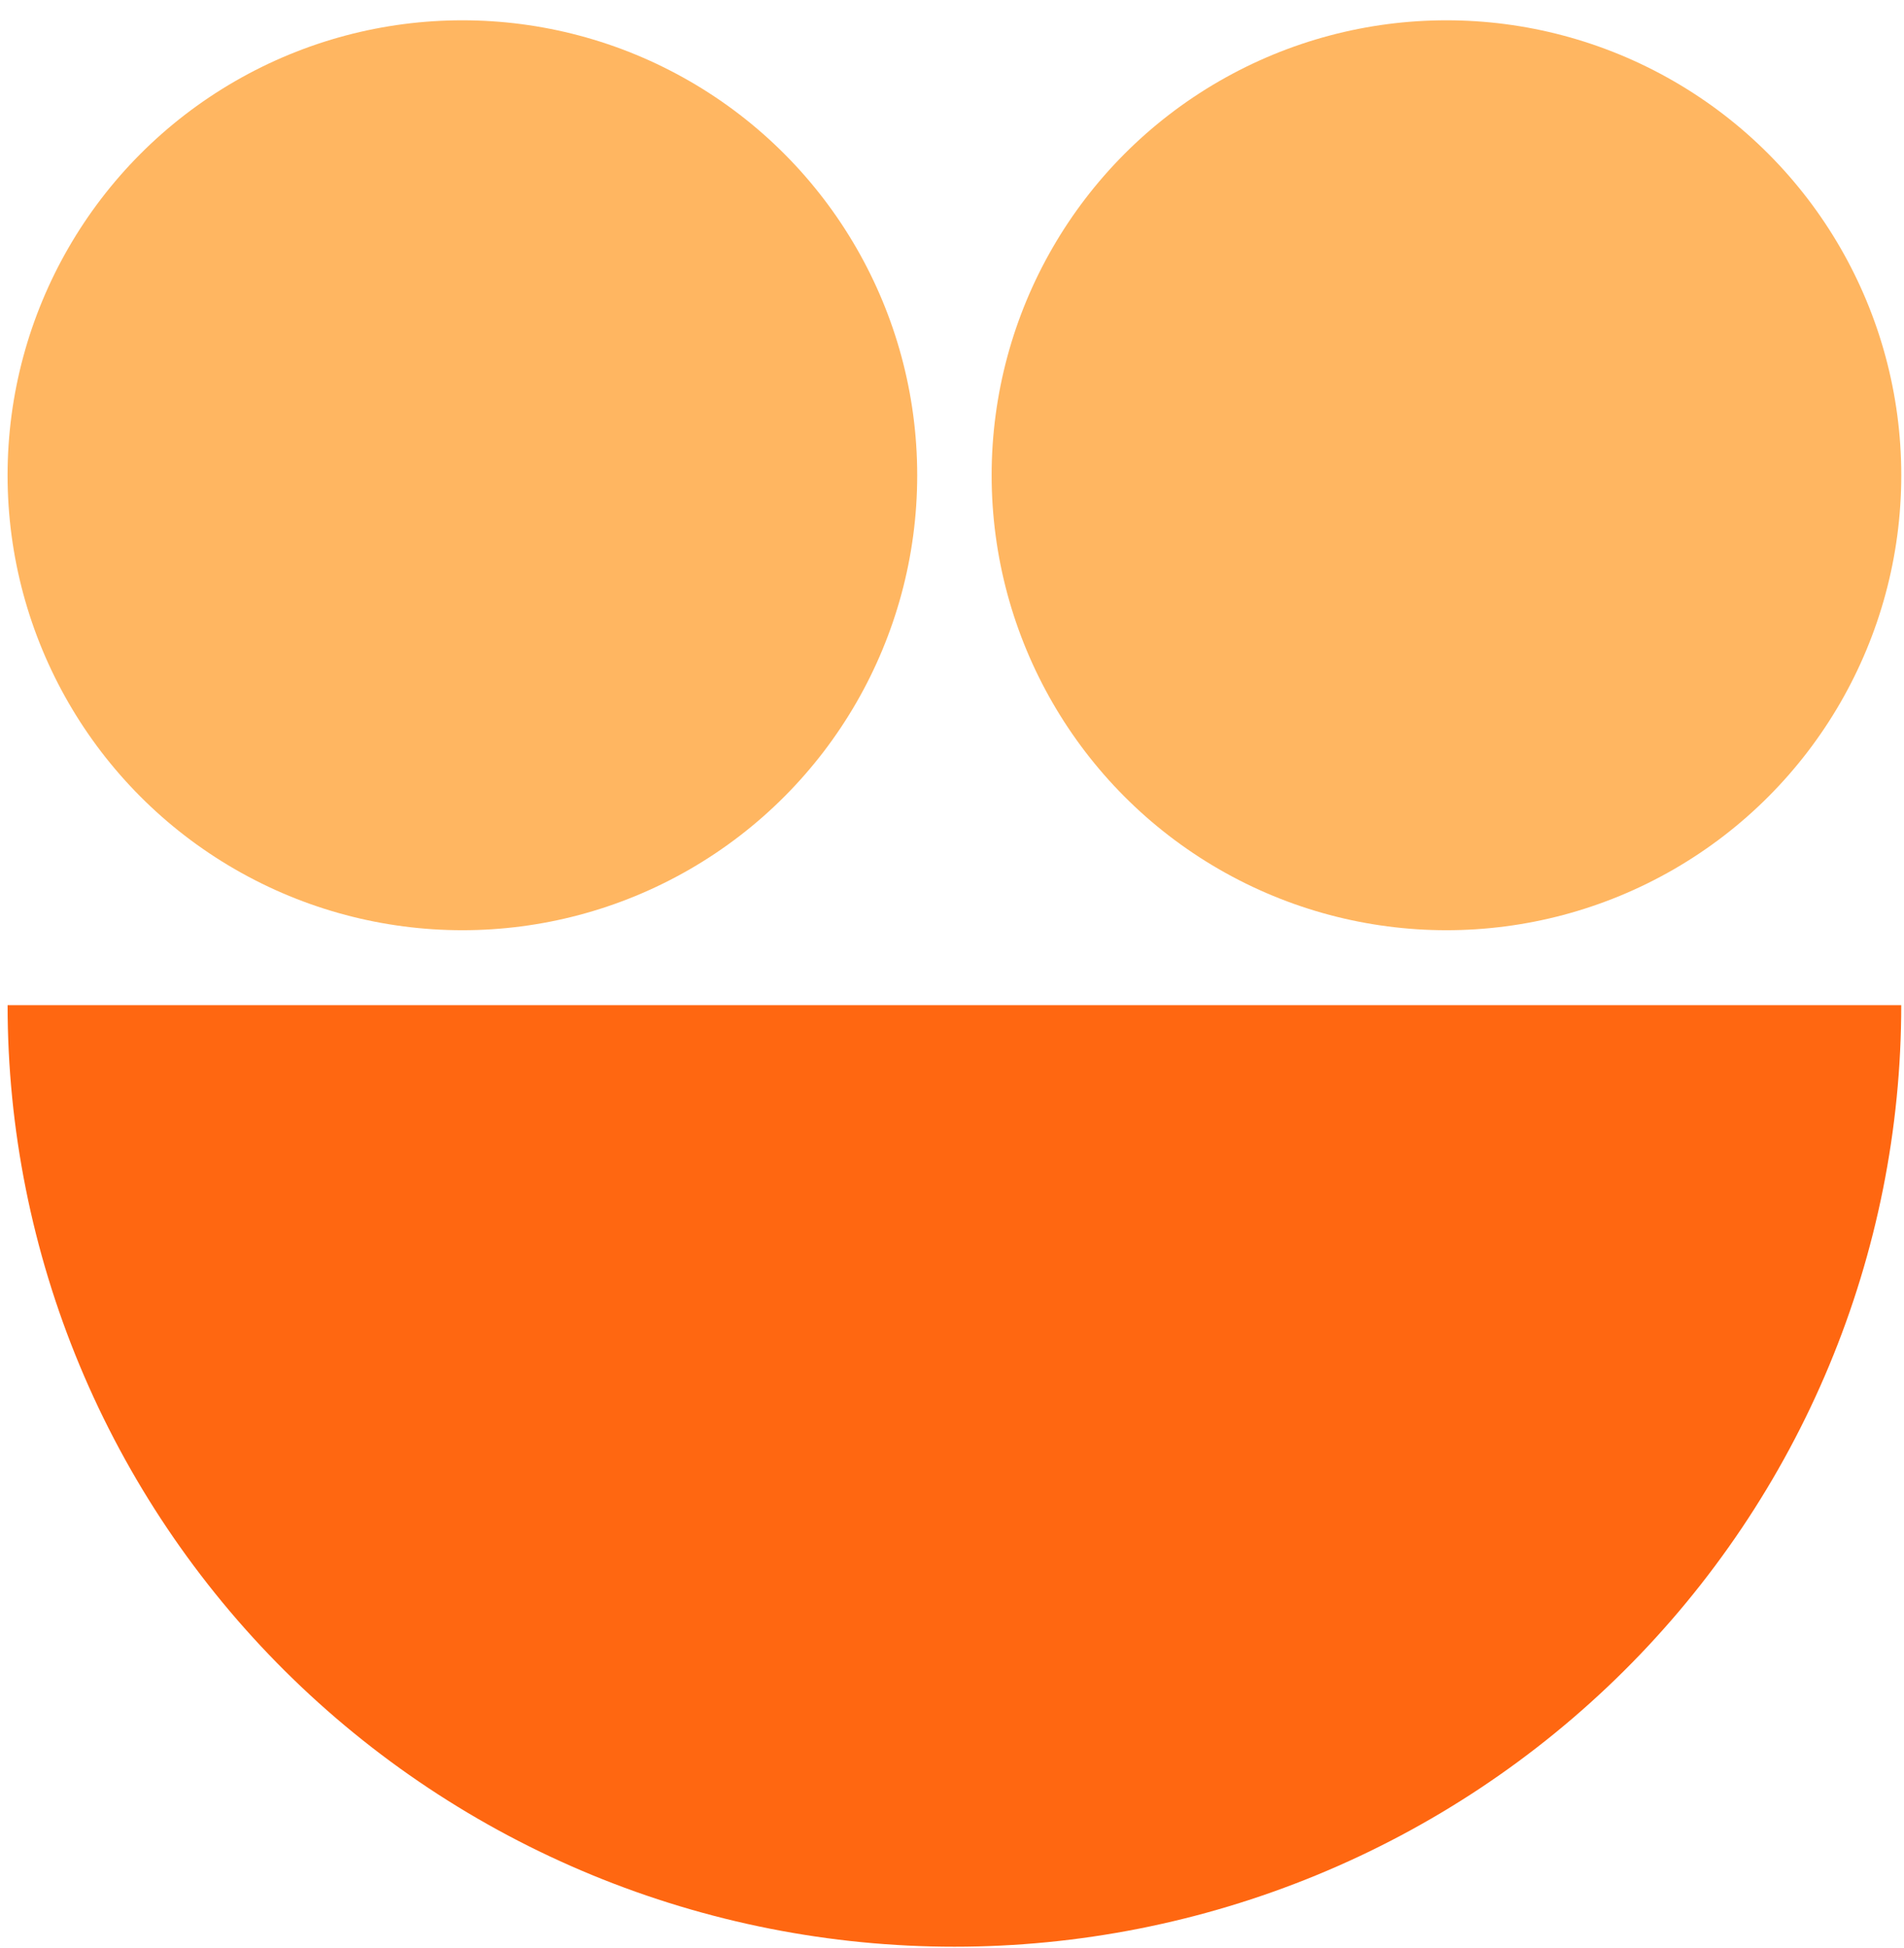
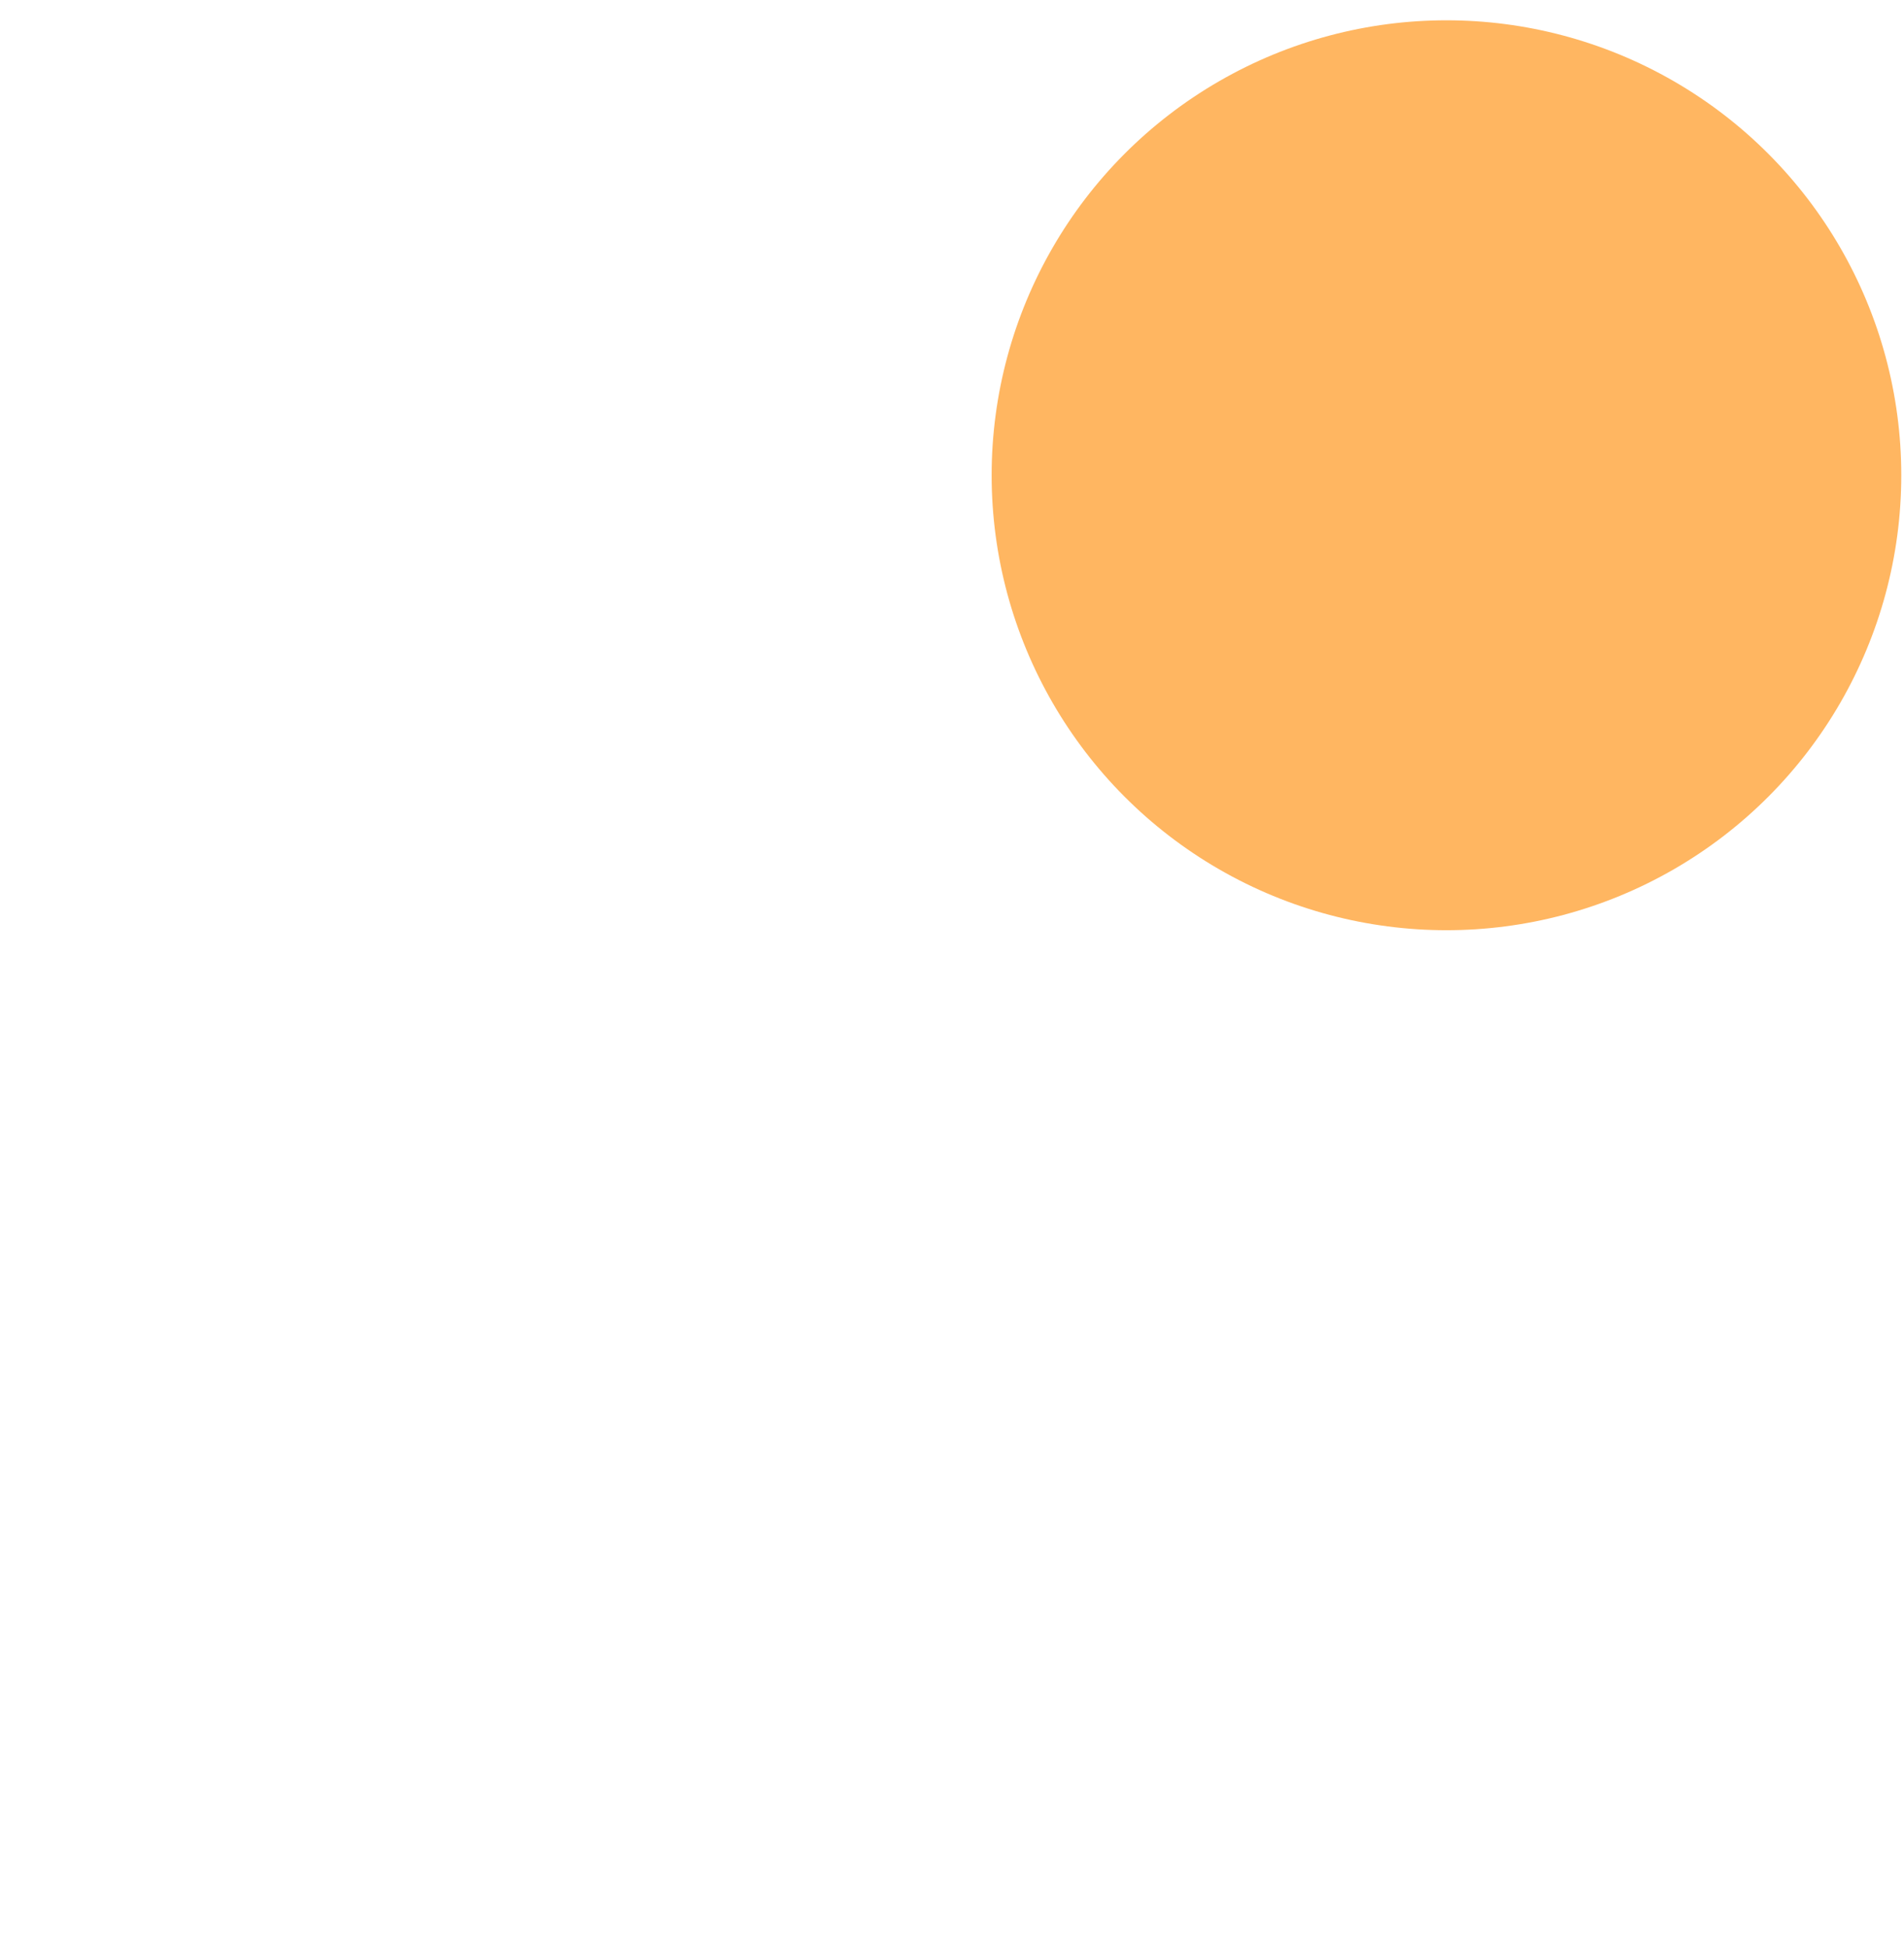
<svg xmlns="http://www.w3.org/2000/svg" width="88" height="90" viewBox="0 0 88 90" fill="none">
-   <path d="M87.873 46.442C87.873 52.156 86.741 57.813 84.542 63.091C82.343 68.369 79.12 73.165 75.056 77.205C70.992 81.244 66.168 84.449 60.859 86.635C55.549 88.822 49.859 89.947 44.112 89.947C38.365 89.947 32.675 88.822 27.365 86.635C22.056 84.449 17.232 81.244 13.168 77.205C9.105 73.165 5.881 68.369 3.682 63.091C1.483 57.813 0.351 52.155 0.351 46.442L44.112 46.442H87.873Z" fill="#FF6711" />
-   <circle cx="21.371" cy="21.959" r="21.021" fill="#FFB661" />
  <circle cx="66.853" cy="21.959" r="21.021" fill="#FFB661" />
</svg>